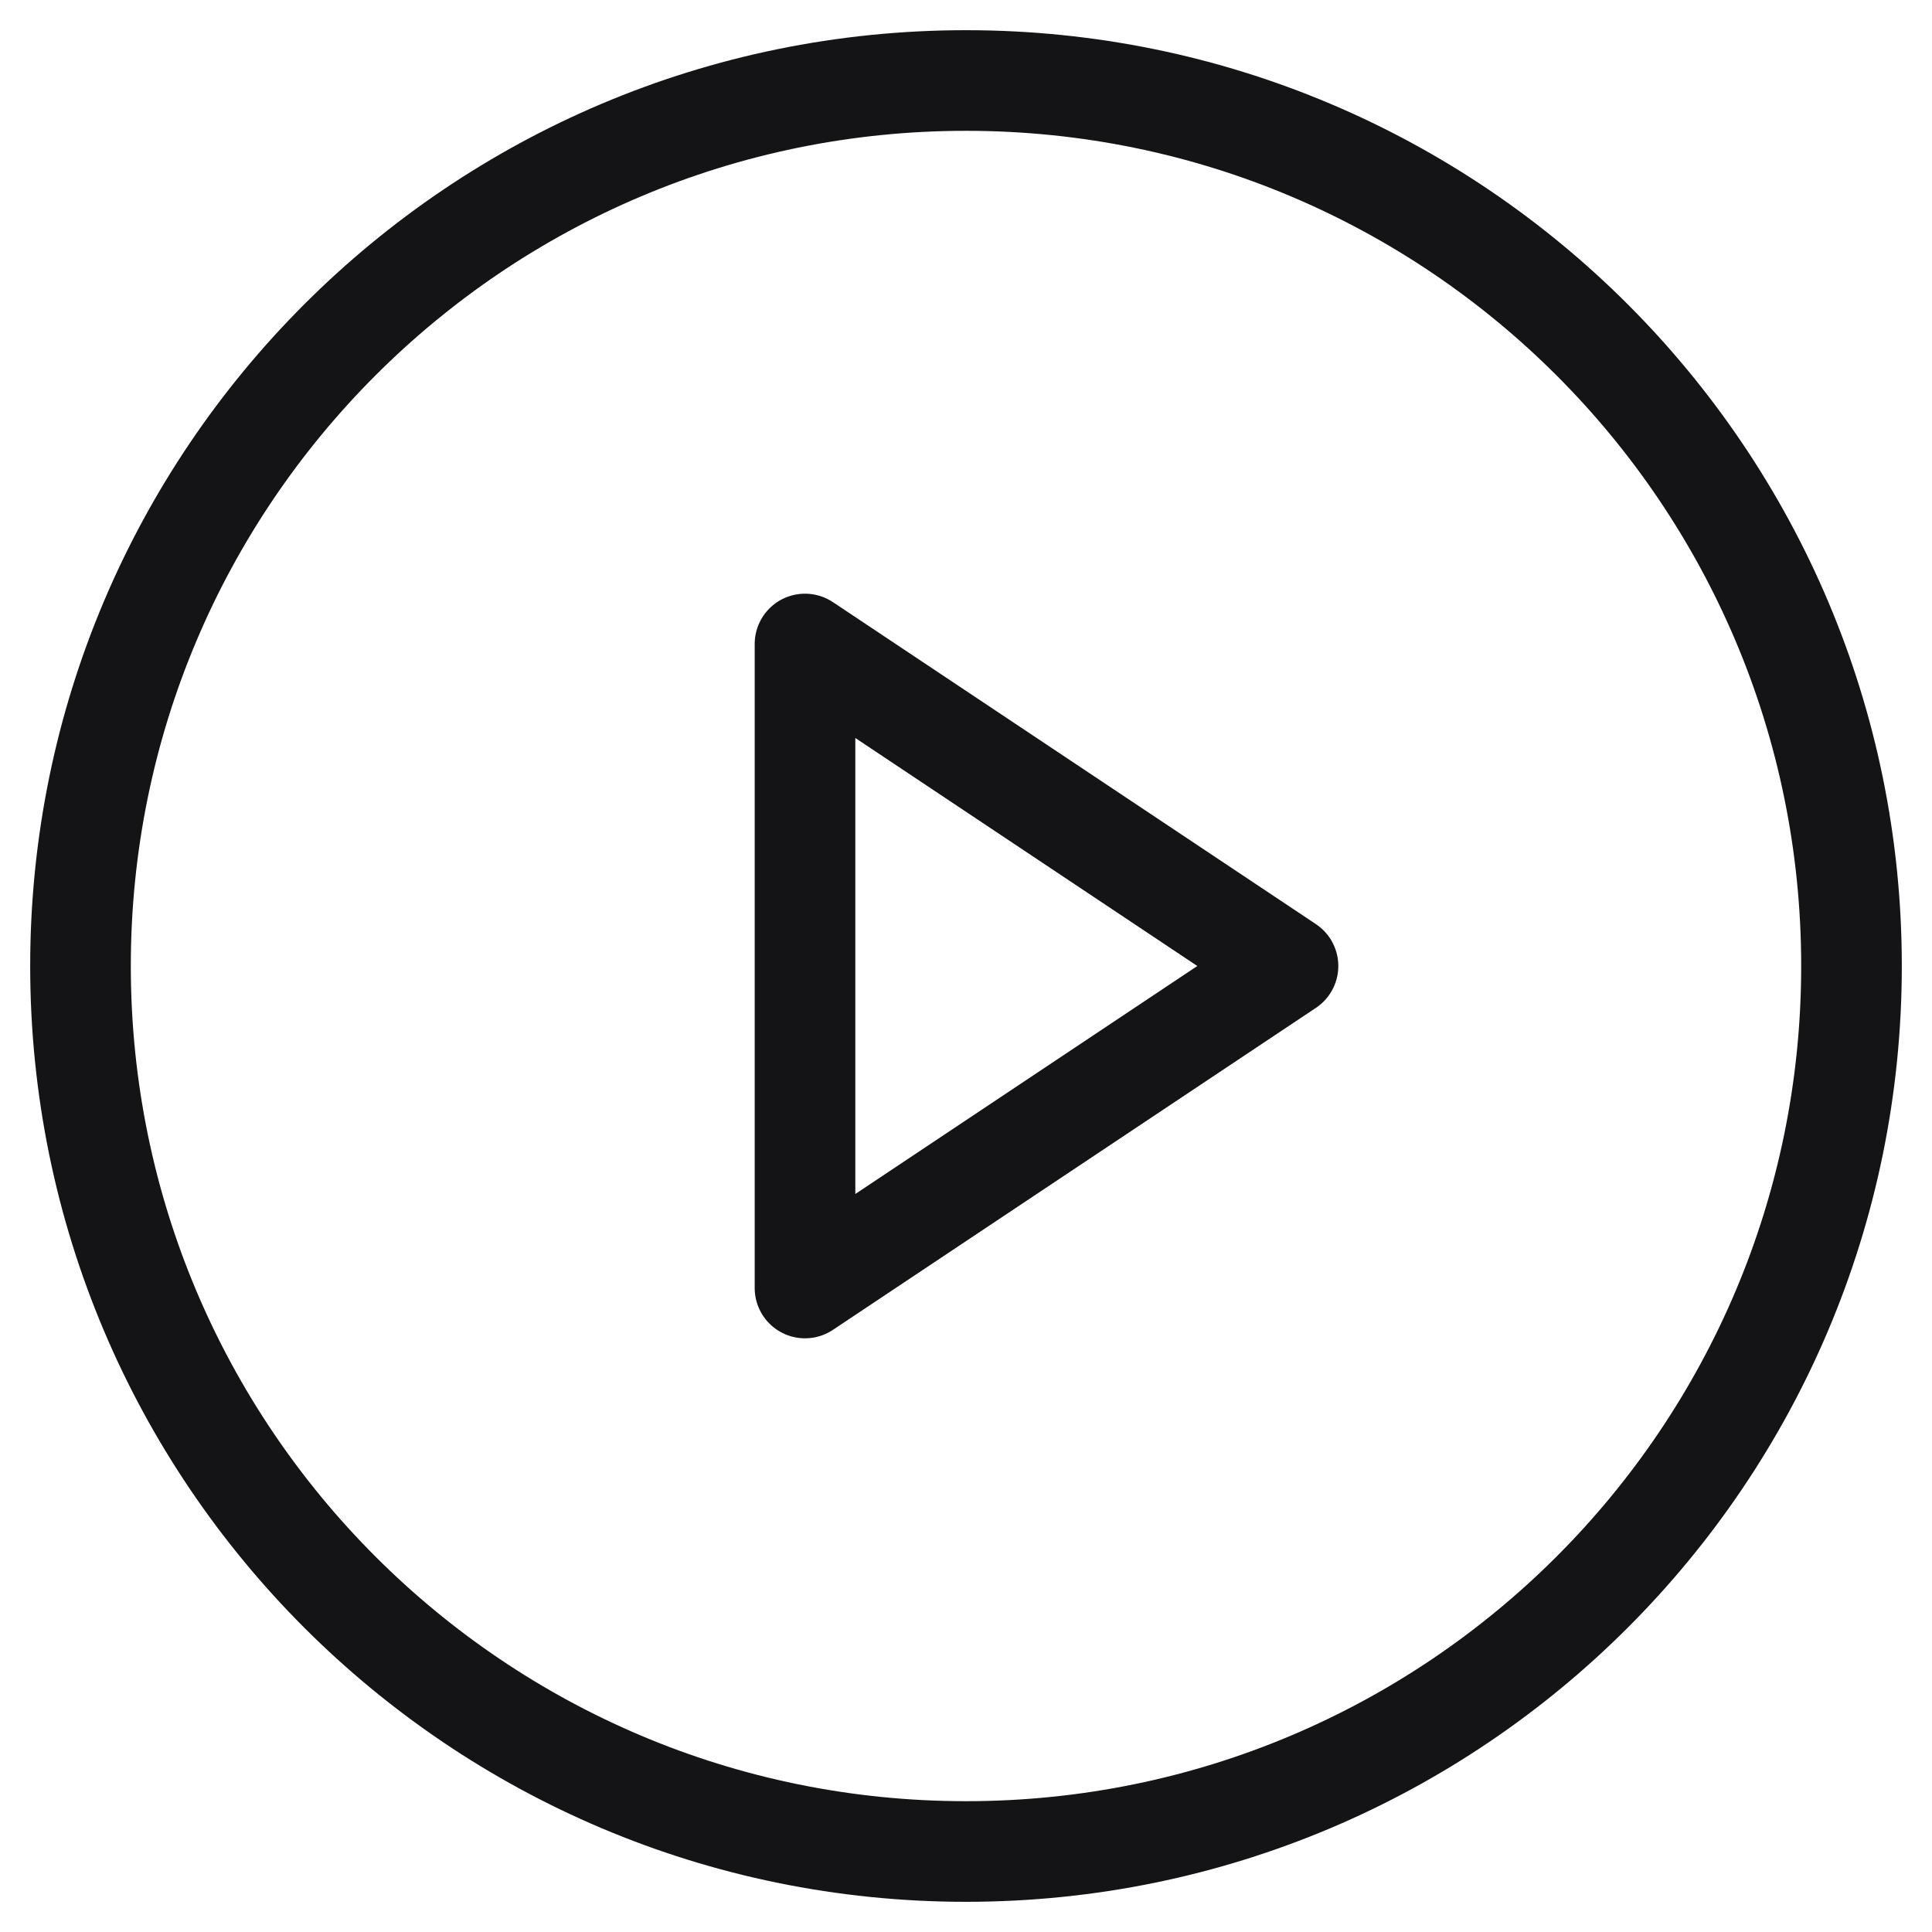
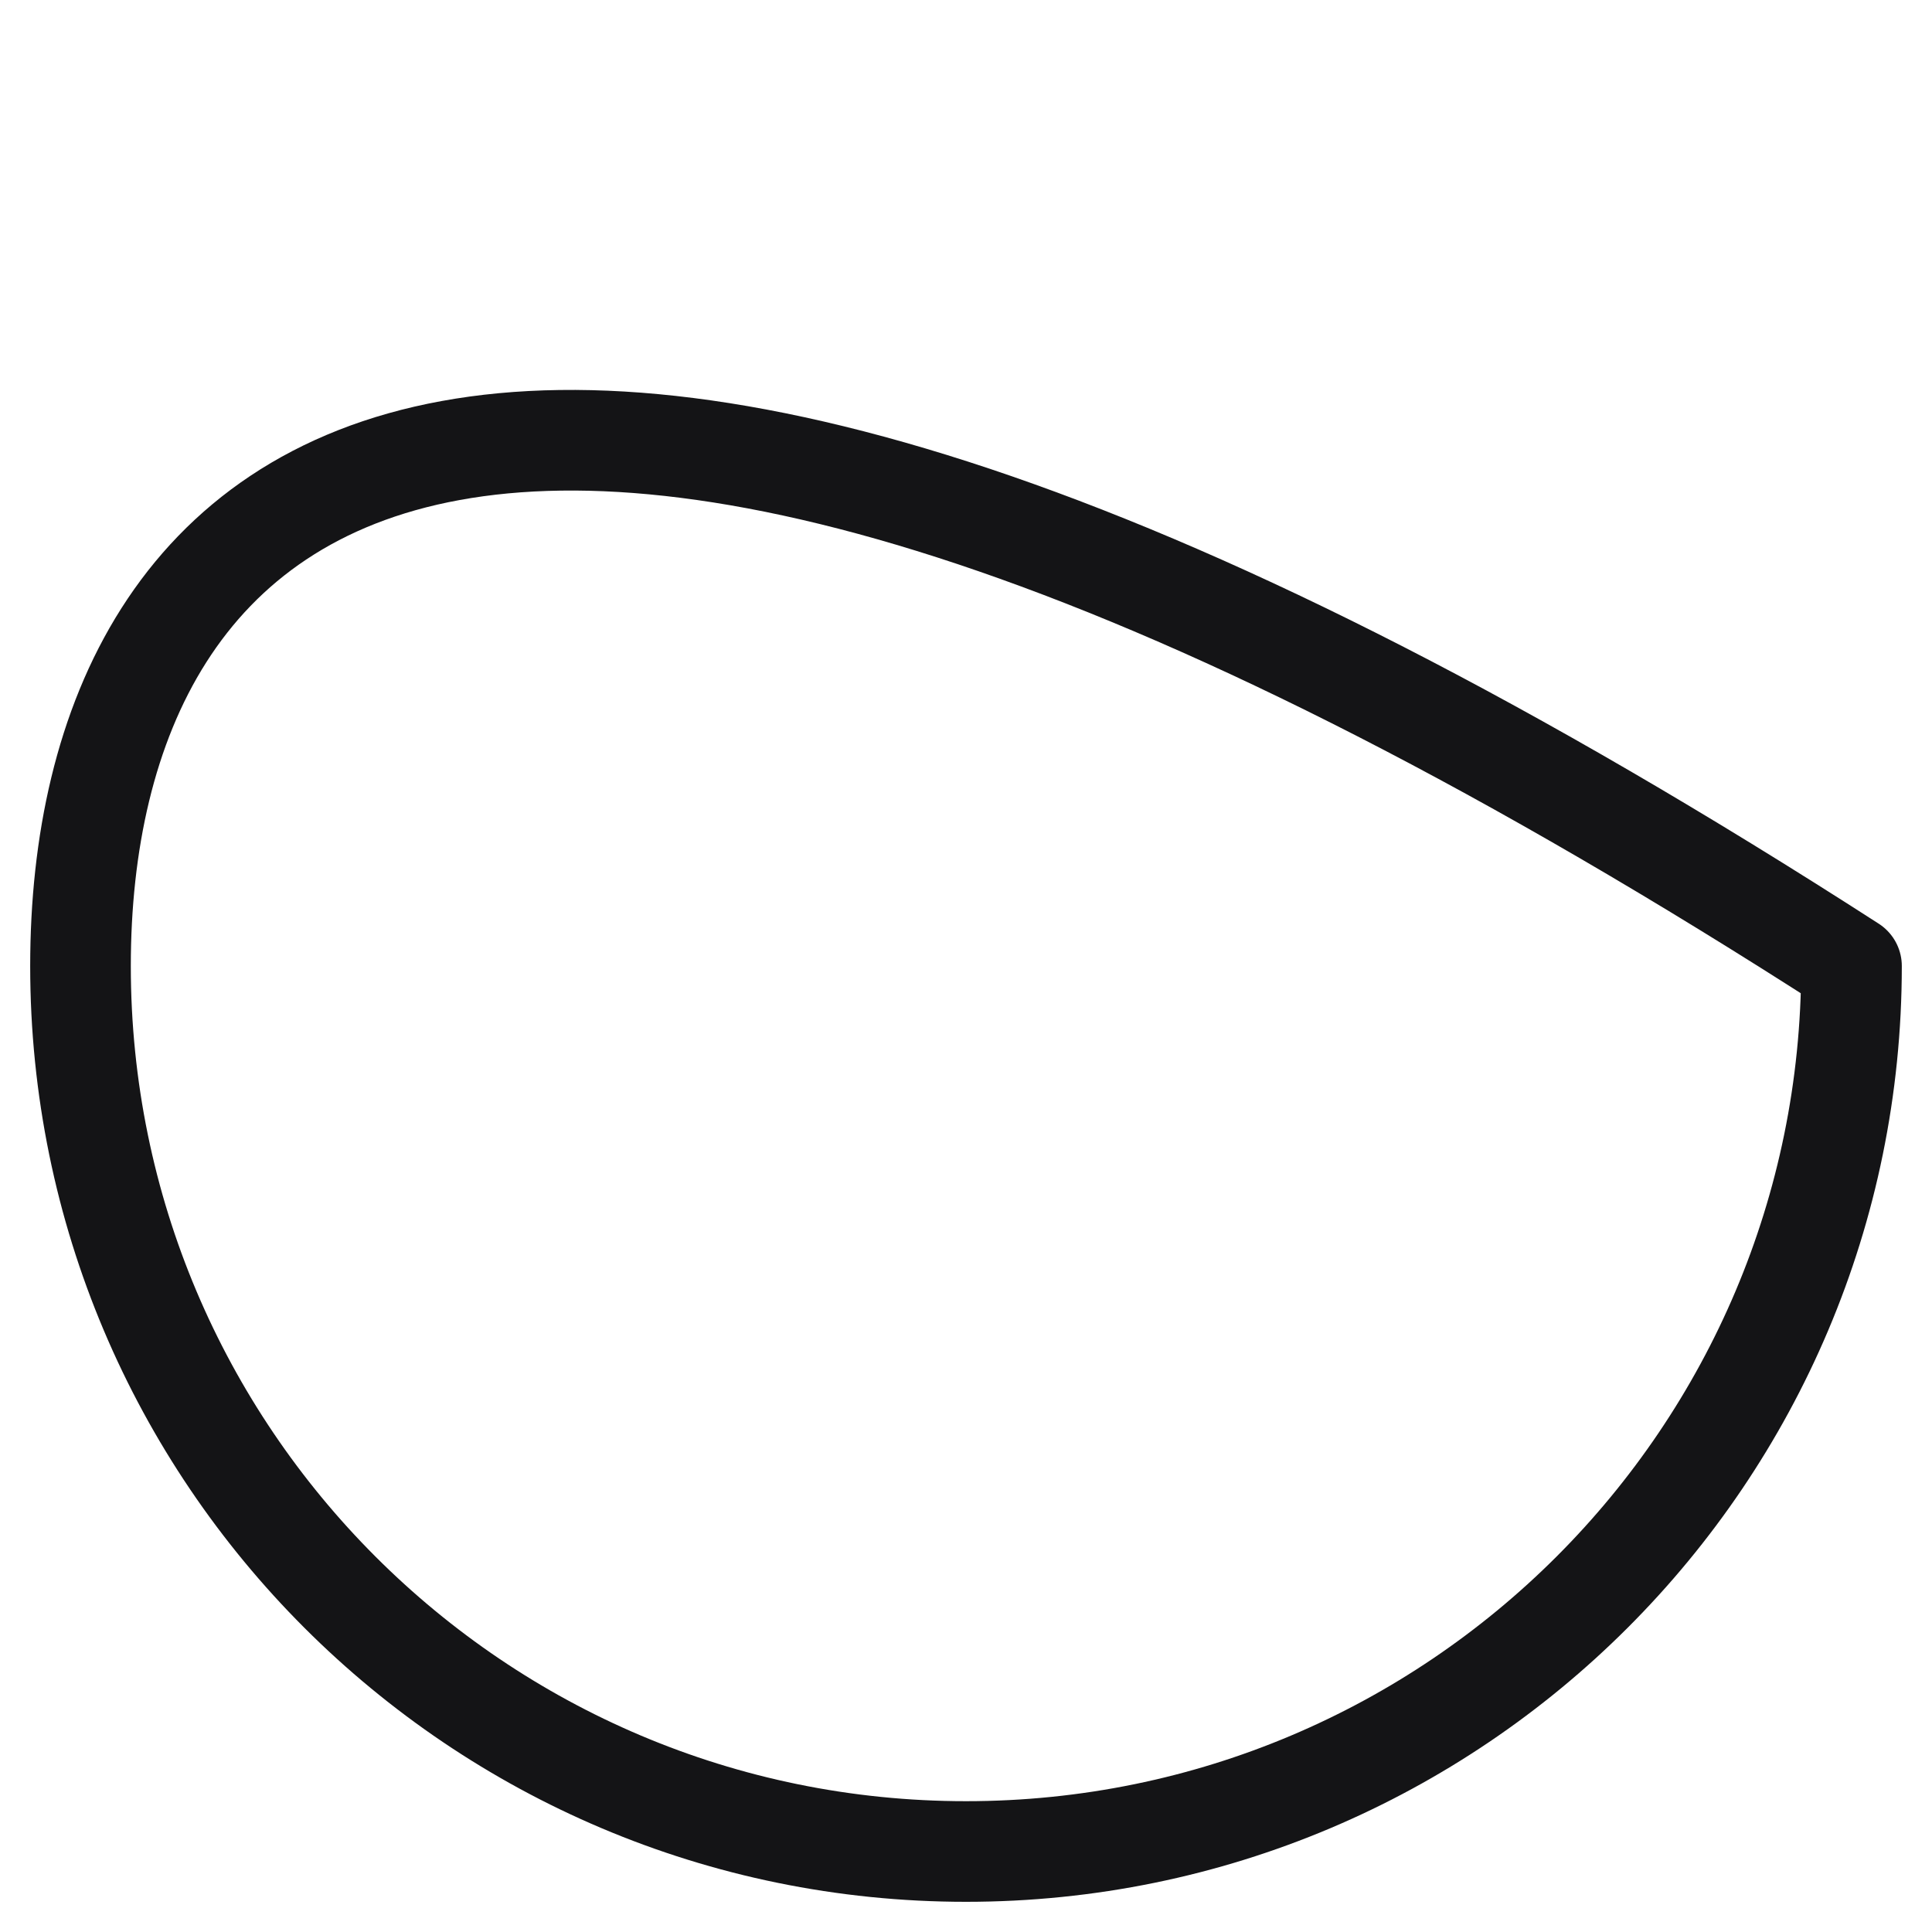
<svg xmlns="http://www.w3.org/2000/svg" width="24" height="24" viewBox="0 0 24 24" fill="none">
  <g clip-path="url(#clip0_917_1121)">
-     <path d="M12 23C18.075 23 23 18.075 23 12C23 5.925 18.075 1 12 1C5.925 1 1 5.925 1 12C1 18.075 5.925 23 12 23Z" stroke="#141416" stroke-width="1.25" stroke-linecap="round" stroke-linejoin="round" />
-     <path d="M10 8L16 12L10 16V8Z" stroke="#141416" stroke-width="1.25" stroke-linecap="round" stroke-linejoin="round" />
+     <path d="M12 23C18.075 23 23 18.075 23 12C5.925 1 1 5.925 1 12C1 18.075 5.925 23 12 23Z" stroke="#141416" stroke-width="1.25" stroke-linecap="round" stroke-linejoin="round" />
  </g>
  <defs>
    <clipPath id="clip0_917_1121">
      <rect width="24" height="24" fill="white" />
    </clipPath>
  </defs>
</svg>